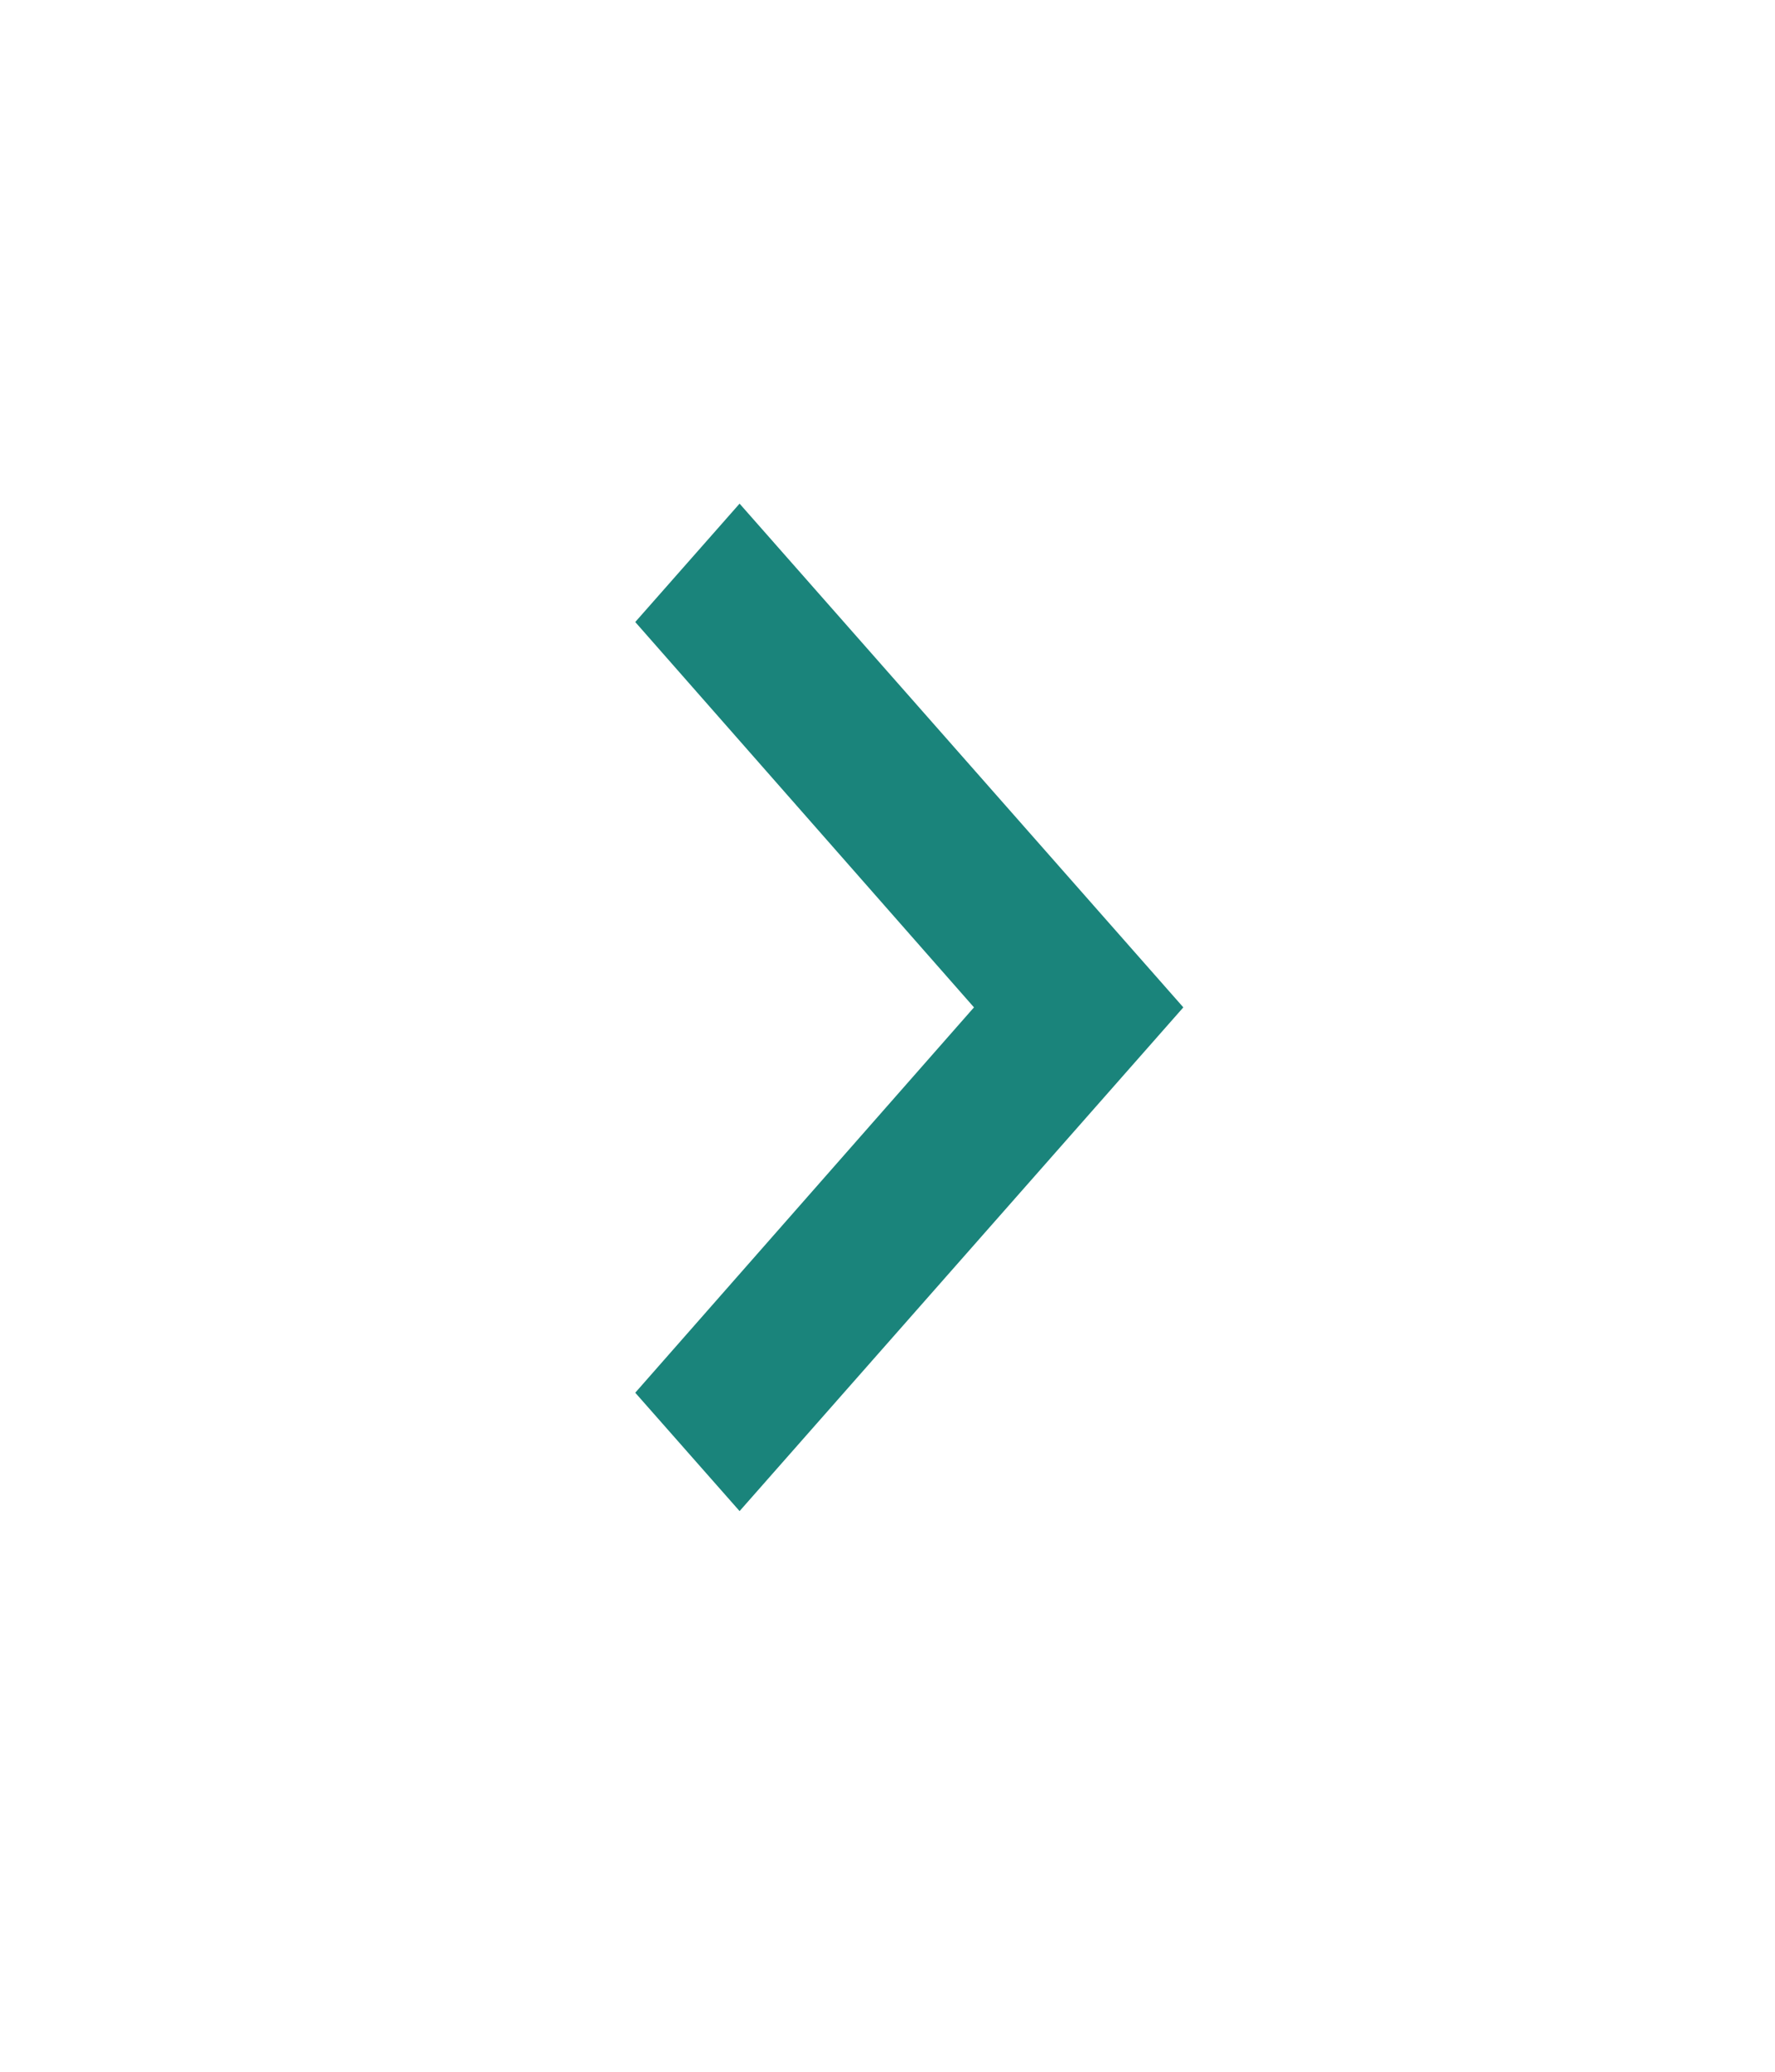
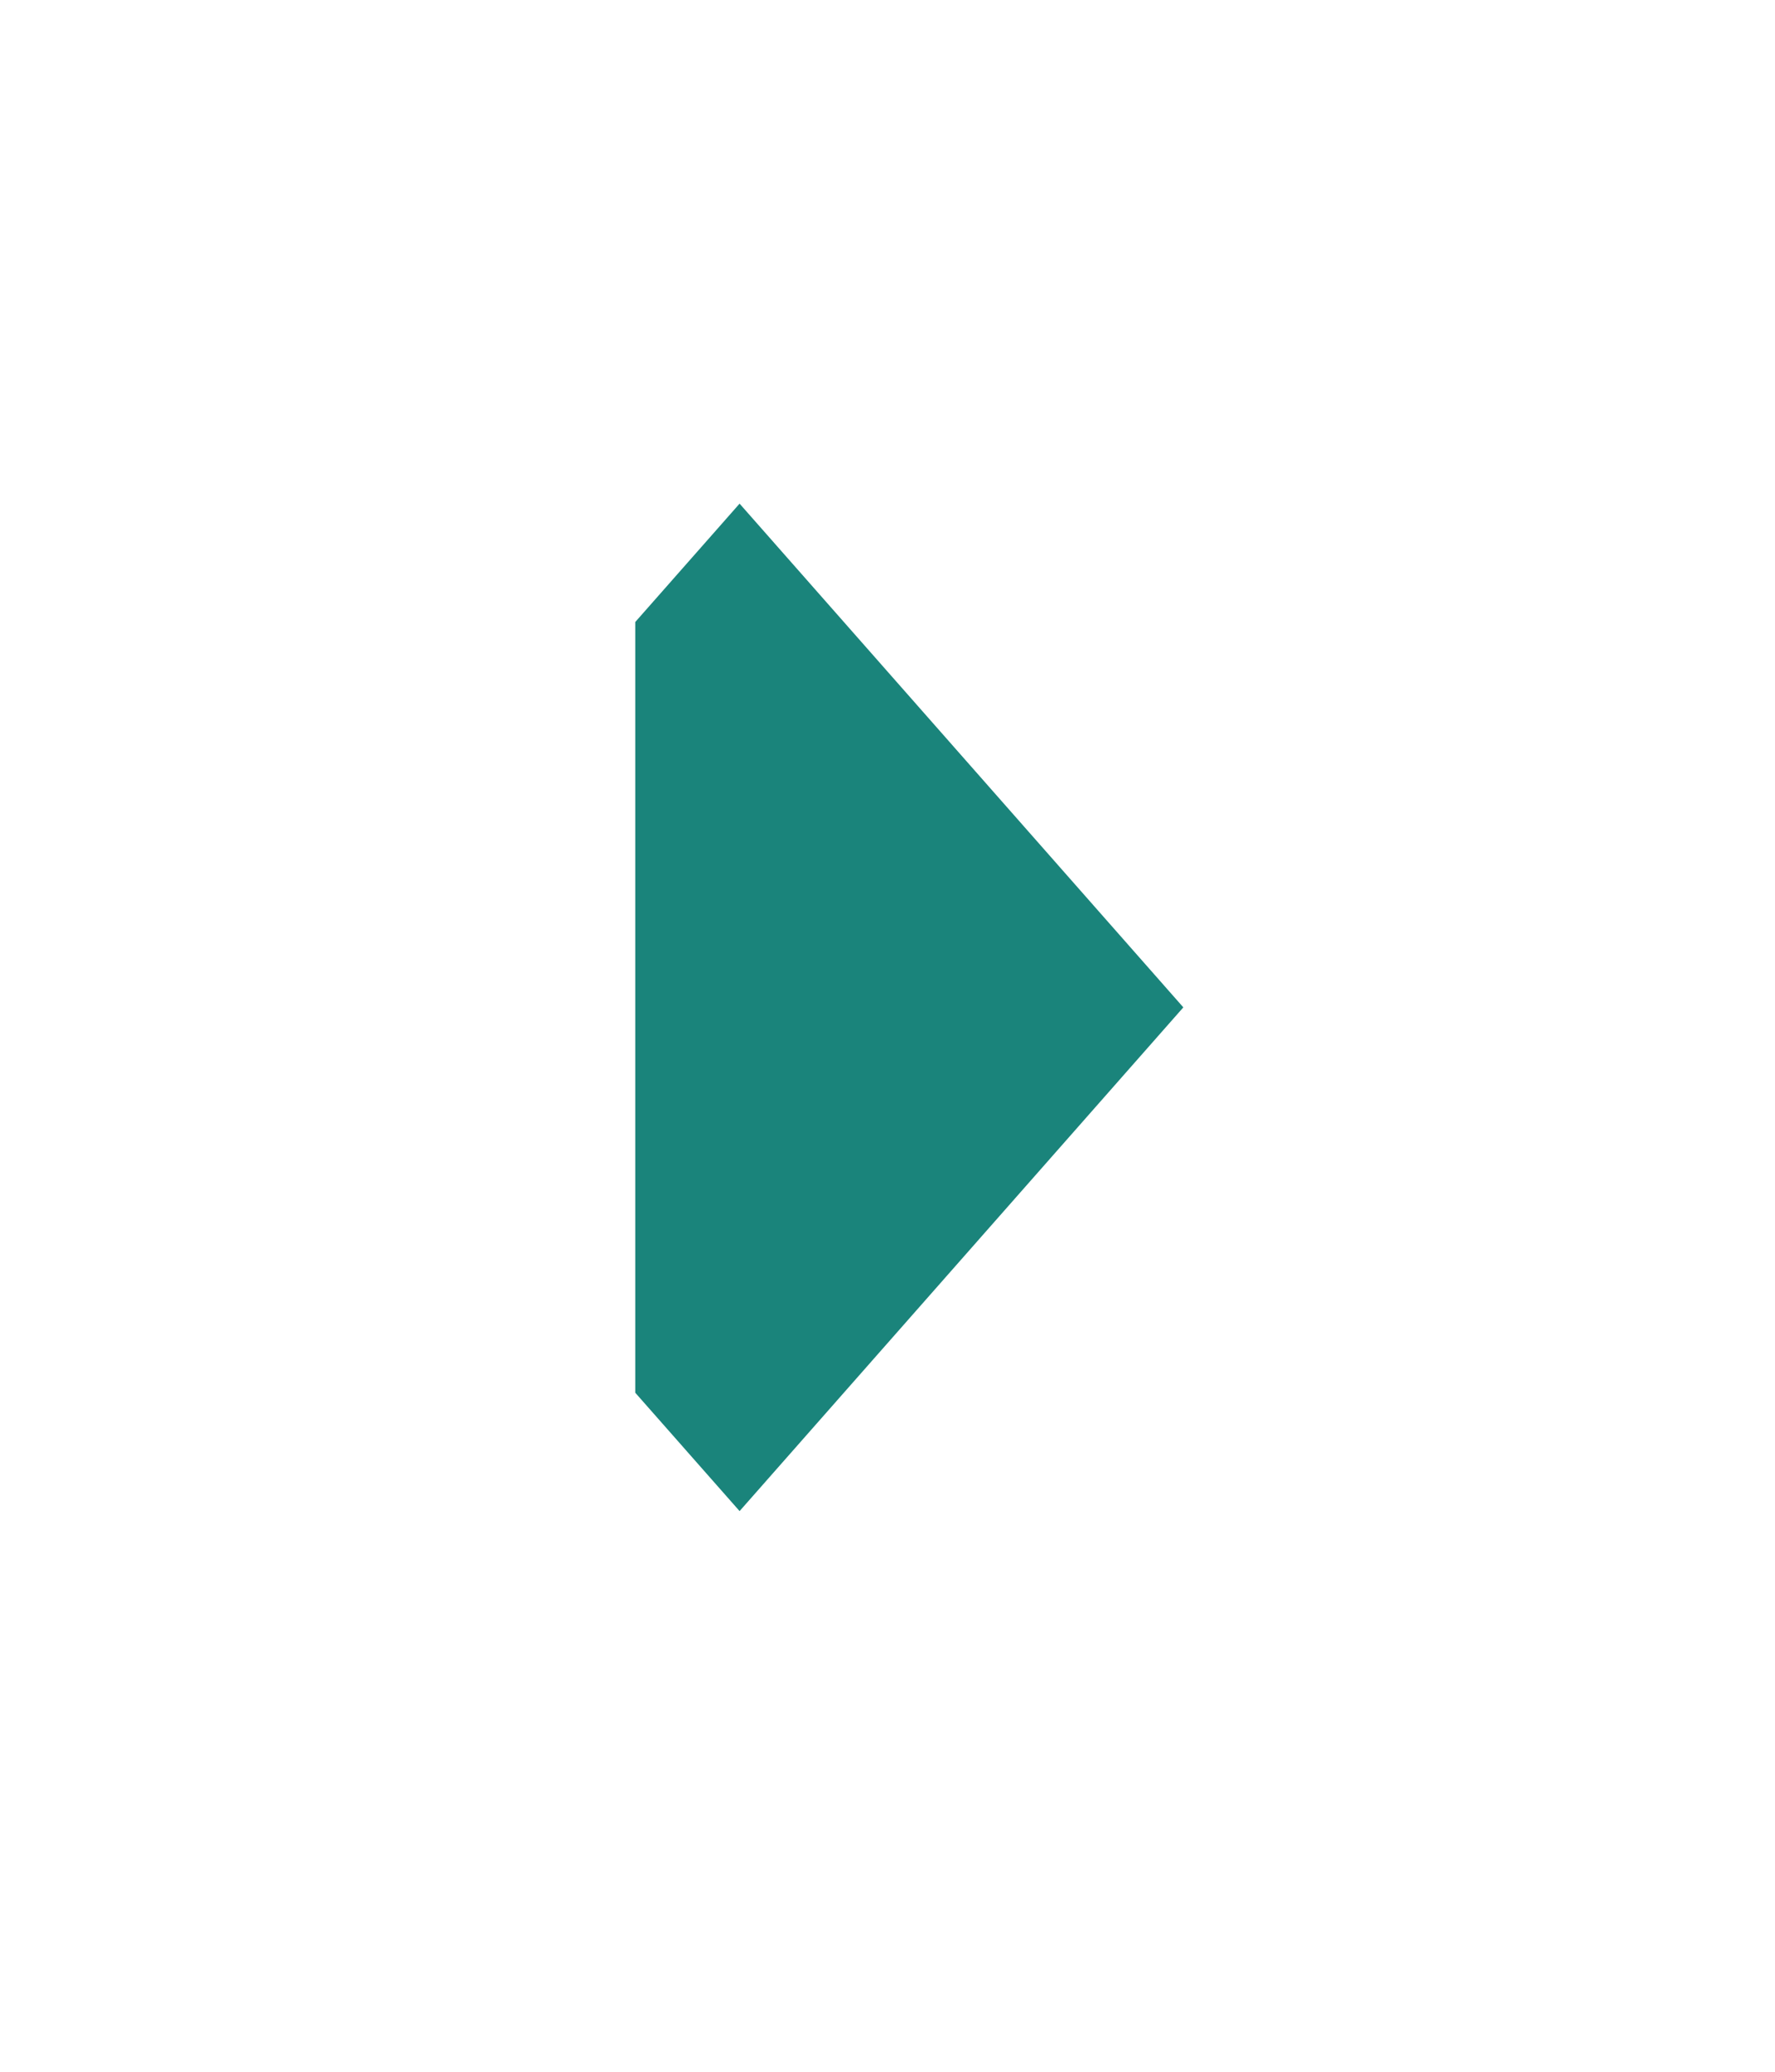
<svg xmlns="http://www.w3.org/2000/svg" width="18" height="21" viewBox="0 0 18 21" fill="none">
-   <path fill-rule="evenodd" clip-rule="evenodd" fill="#1A847B" d="M7.5 5.105L6.442 6.305L9.877 10.211L6.442 14.117L7.5 15.317L12 10.211L7.5 5.105Z" />
+   <path fill-rule="evenodd" clip-rule="evenodd" fill="#1A847B" d="M7.5 5.105L6.442 6.305L6.442 14.117L7.5 15.317L12 10.211L7.5 5.105Z" />
</svg>